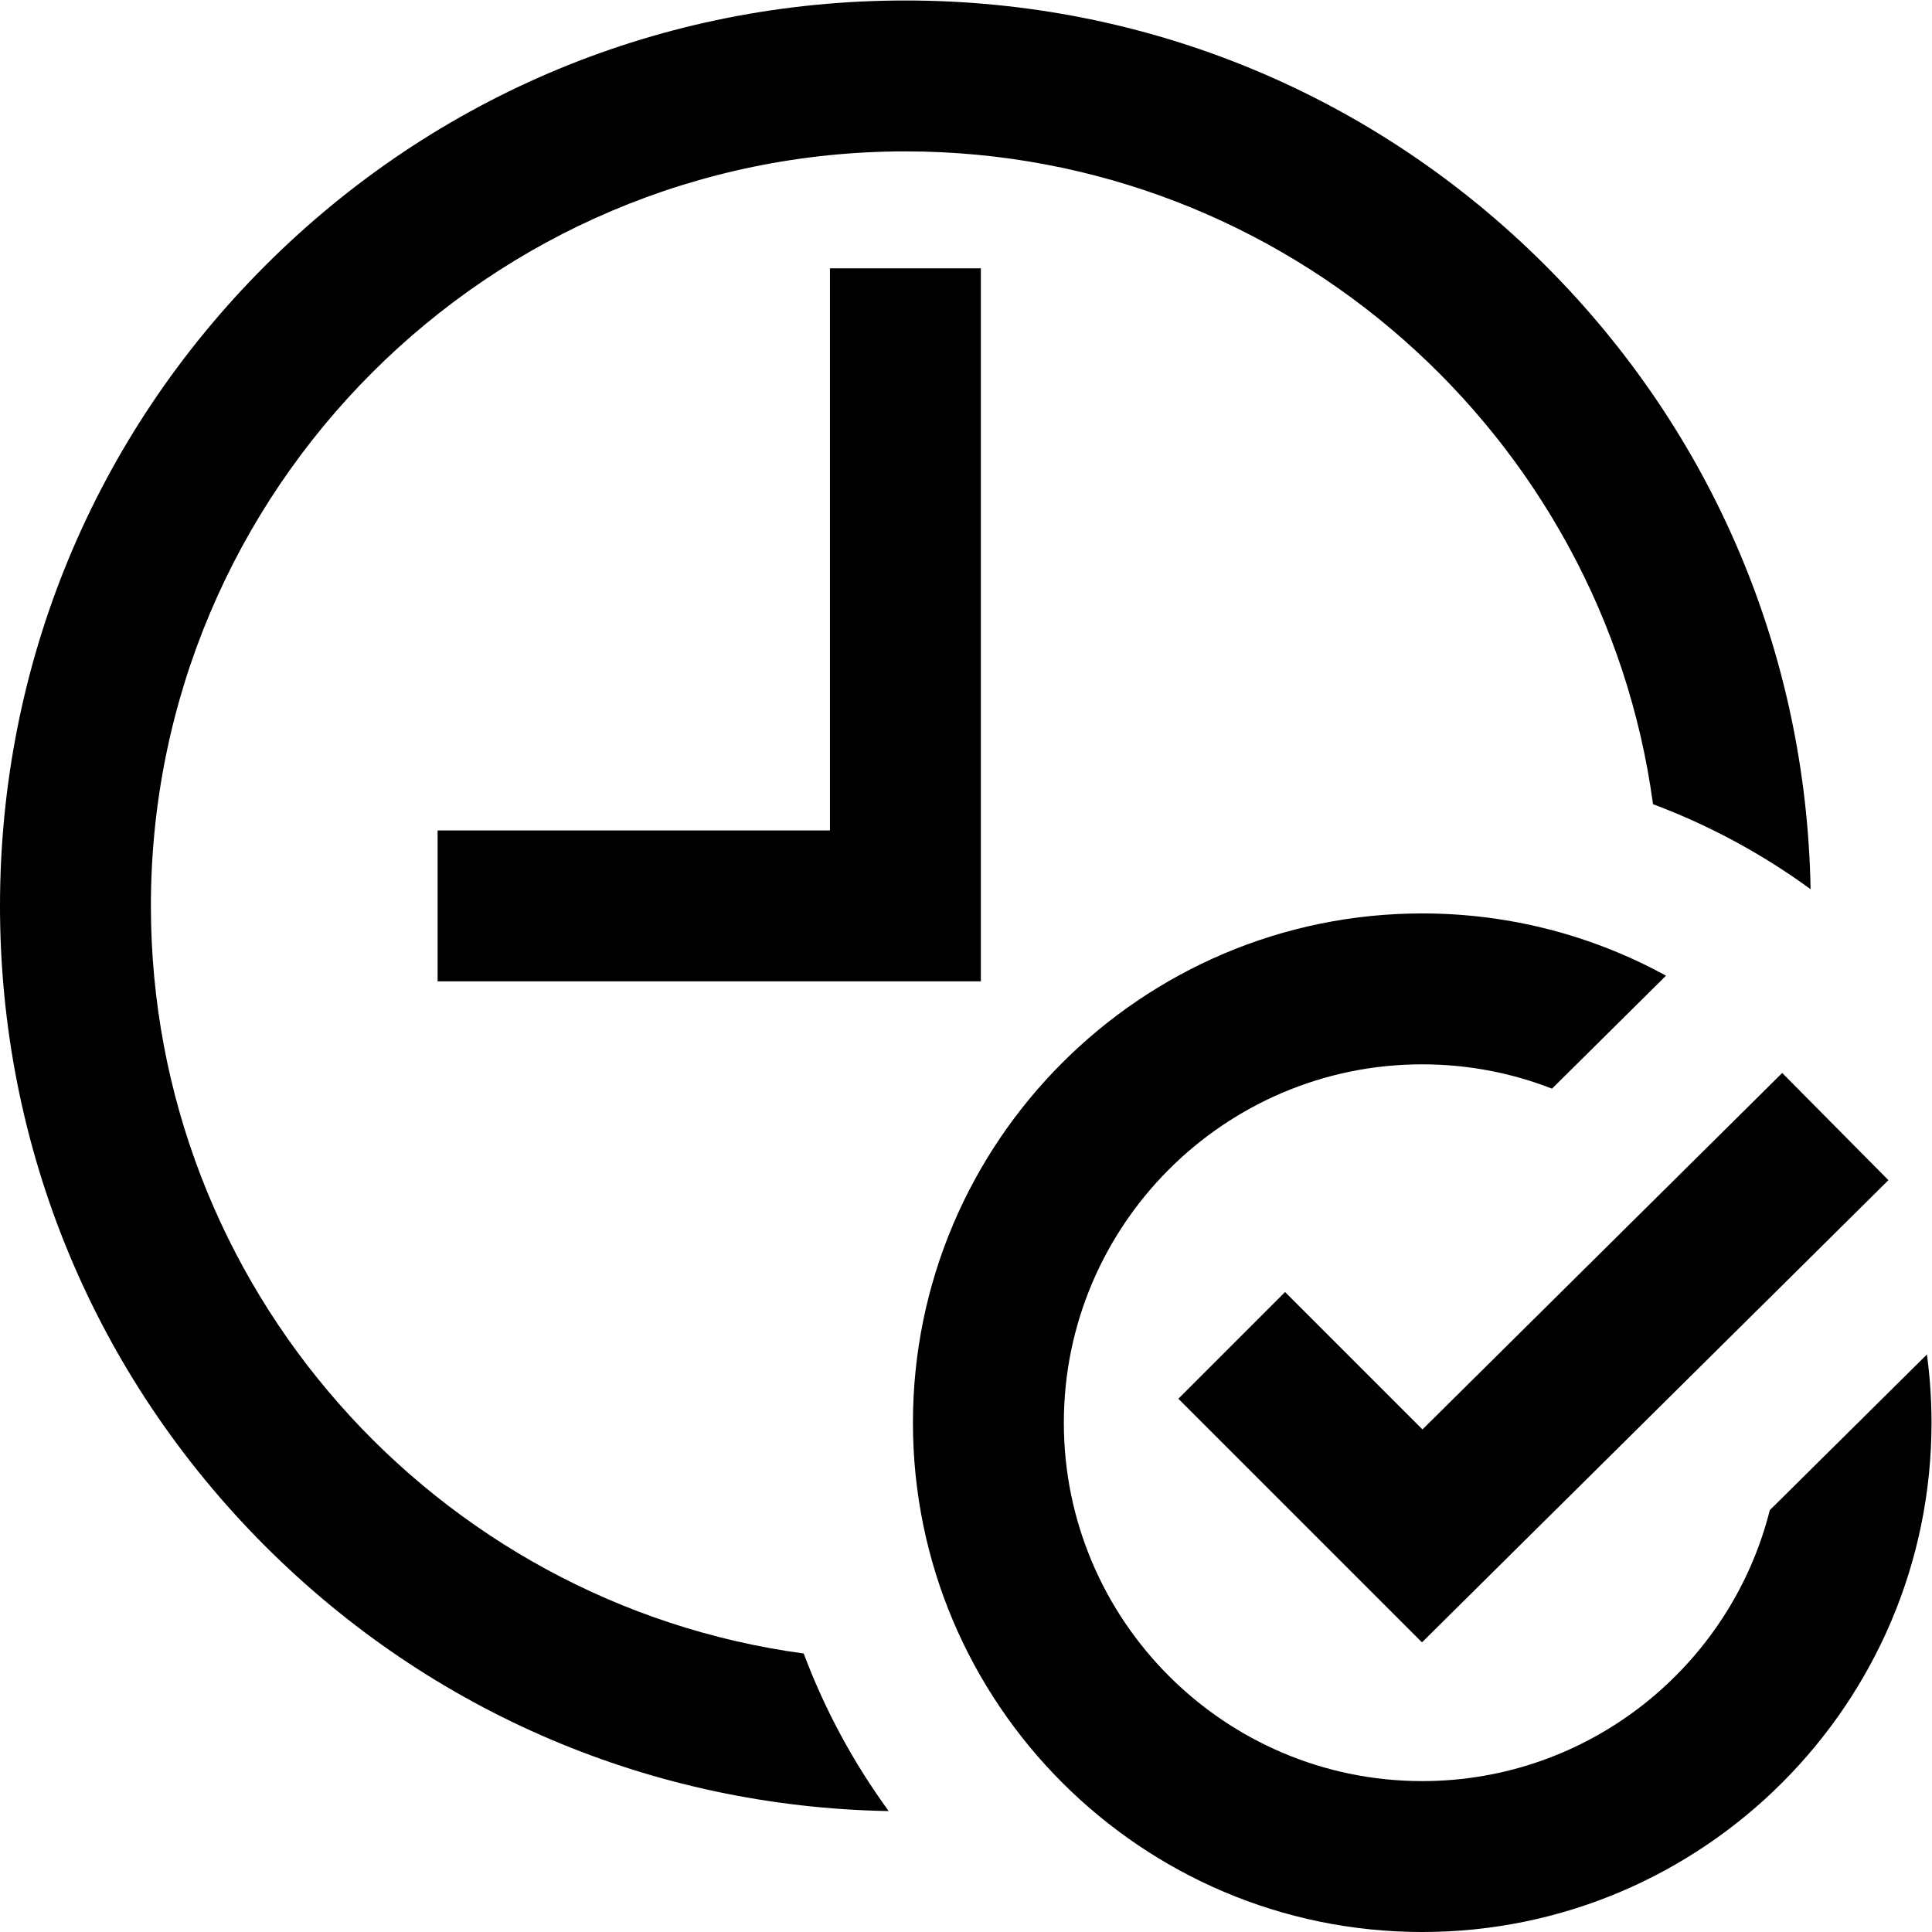
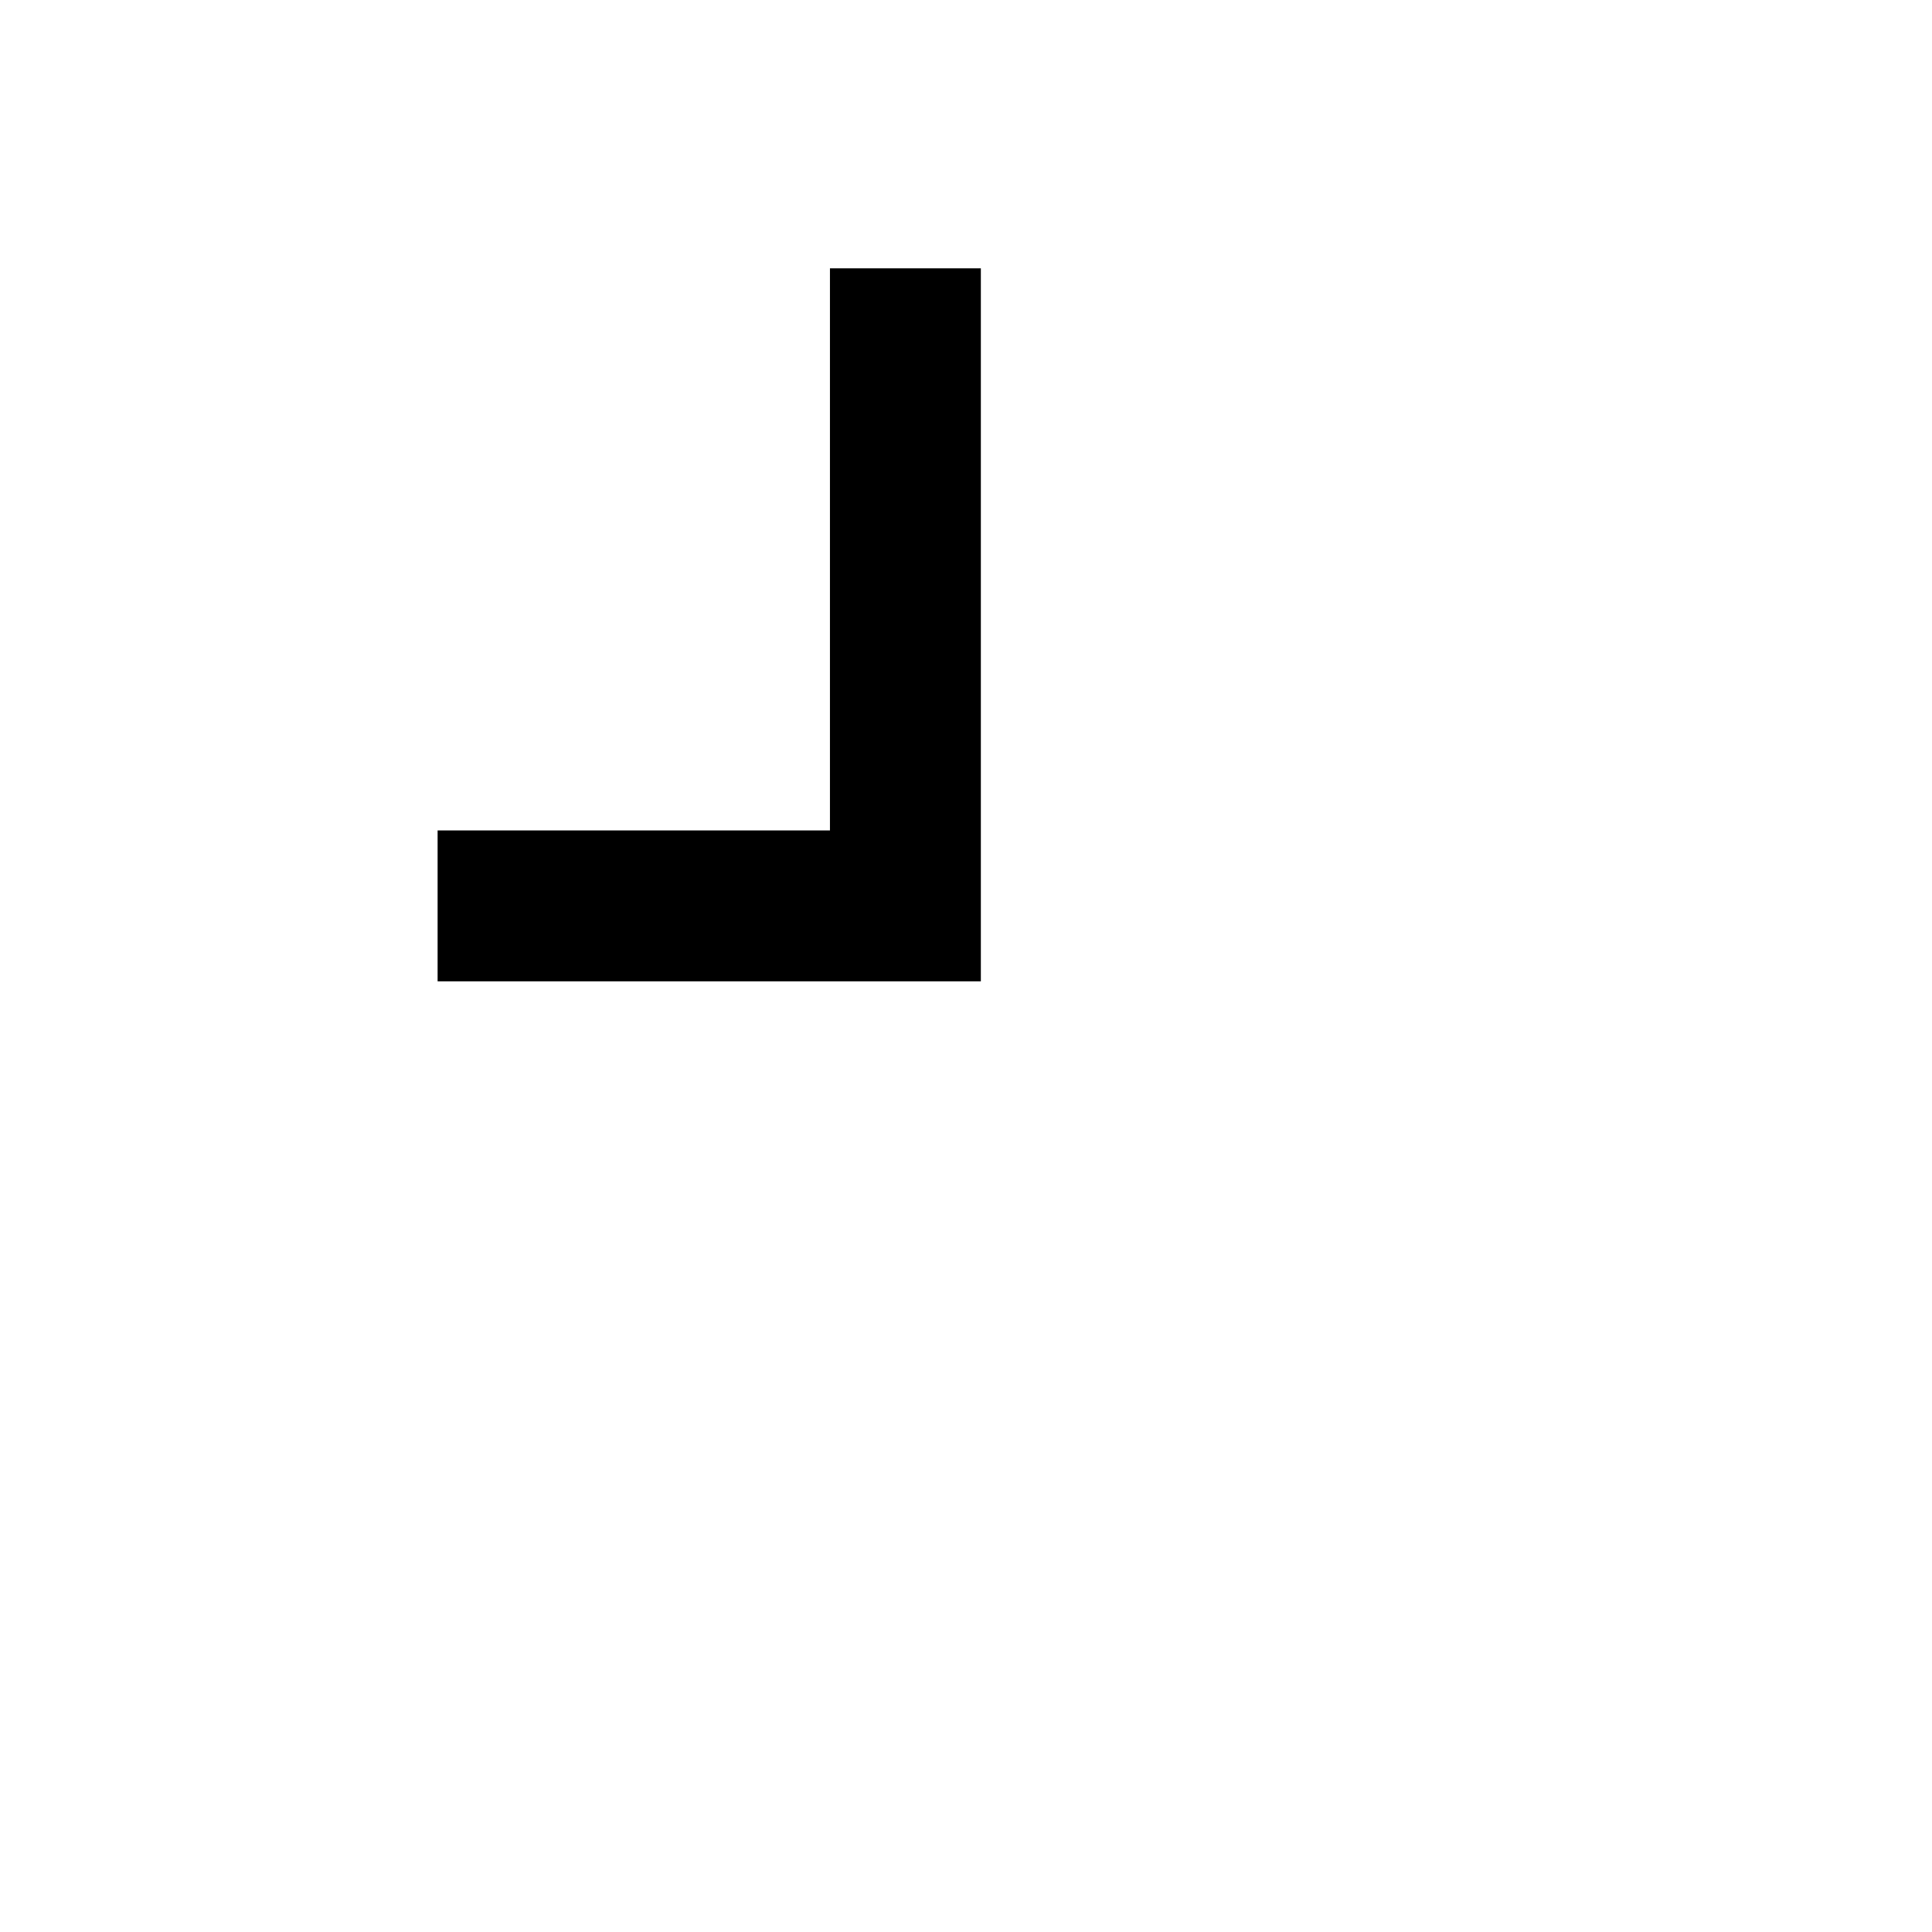
<svg xmlns="http://www.w3.org/2000/svg" version="1.1" id="svg306" xml:space="preserve" width="682.667" height="682.667" viewBox="0 0 682.667 682.667">
  <defs id="defs310">
    <clipPath clipPathUnits="userSpaceOnUse" id="clipPath324">
-       <path d="M 0,512 H 512 V 0 H 0 Z" id="path322" />
-     </clipPath>
+       </clipPath>
  </defs>
  <g id="g312" transform="matrix(1.333,0,0,-1.333,0,682.667)">
    <g id="g314" transform="translate(240,421)">
      <path d="M 0,0 V -149 H -104" style="fill:none;stroke:#000000;stroke-width:40;stroke-linecap:square;stroke-linejoin:miter;stroke-miterlimit:10;stroke-dasharray:none;stroke-opacity:1" id="path316" />
    </g>
    <g id="g318">
      <g id="g320" clip-path="url(#clipPath324)">
        <g id="g326" transform="translate(486.5,213.5)">
          <path d="M 0,0 -109.5,-108.5 -160,-58" style="fill:none;stroke:#000000;stroke-width:40;stroke-linecap:butt;stroke-linejoin:miter;stroke-miterlimit:10;stroke-dasharray:none;stroke-opacity:1" id="path328" />
        </g>
        <g id="g330" transform="translate(469.137,111.829)">
-           <path d="m 0,0 c -10.37,-41.22 -47.744,-71.829 -92.137,-71.829 -52.383,0 -95,42.617 -95,95 0,52.383 42.617,95 95,95 12.127,0 23.728,-2.288 34.4,-6.448 l 30.223,29.947 c -19.204,10.516 -41.227,16.501 -64.623,16.501 -74.439,0 -135,-60.561 -135,-135 0,-74.44 60.561,-135 135,-135 74.439,0 135,60.56 135,135 0,6.136 -0.42,12.174 -1.216,18.095 z" style="fill:#000000;fill-opacity:1;fill-rule:nonzero;stroke:none" id="path332" />
-         </g>
+           </g>
        <g id="g334" transform="translate(213.043,73.823)">
          <path d="m 0,0 c -97.577,13.205 -173.043,97.038 -173.043,198.177 0,110.28 89.72,200 200,200 101.139,0 184.972,-75.467 198.177,-173.043 15.004,-5.617 29.033,-13.238 41.769,-22.533 -1.121,62.45 -25.955,120.996 -70.24,165.281 -45.33,45.33 -105.6,70.295 -169.706,70.295 -64.106,0 -124.375,-24.965 -169.706,-70.295 -45.33,-45.33 -70.294,-105.599 -70.294,-169.705 0,-64.107 24.964,-124.376 70.294,-169.706 C -98.463,-15.814 -39.917,-40.647 22.534,-41.77 13.237,-29.034 5.617,-15.003 0,0" style="fill:#000000;fill-opacity:1;fill-rule:nonzero;stroke:none" id="path336" />
        </g>
      </g>
    </g>
  </g>
</svg>